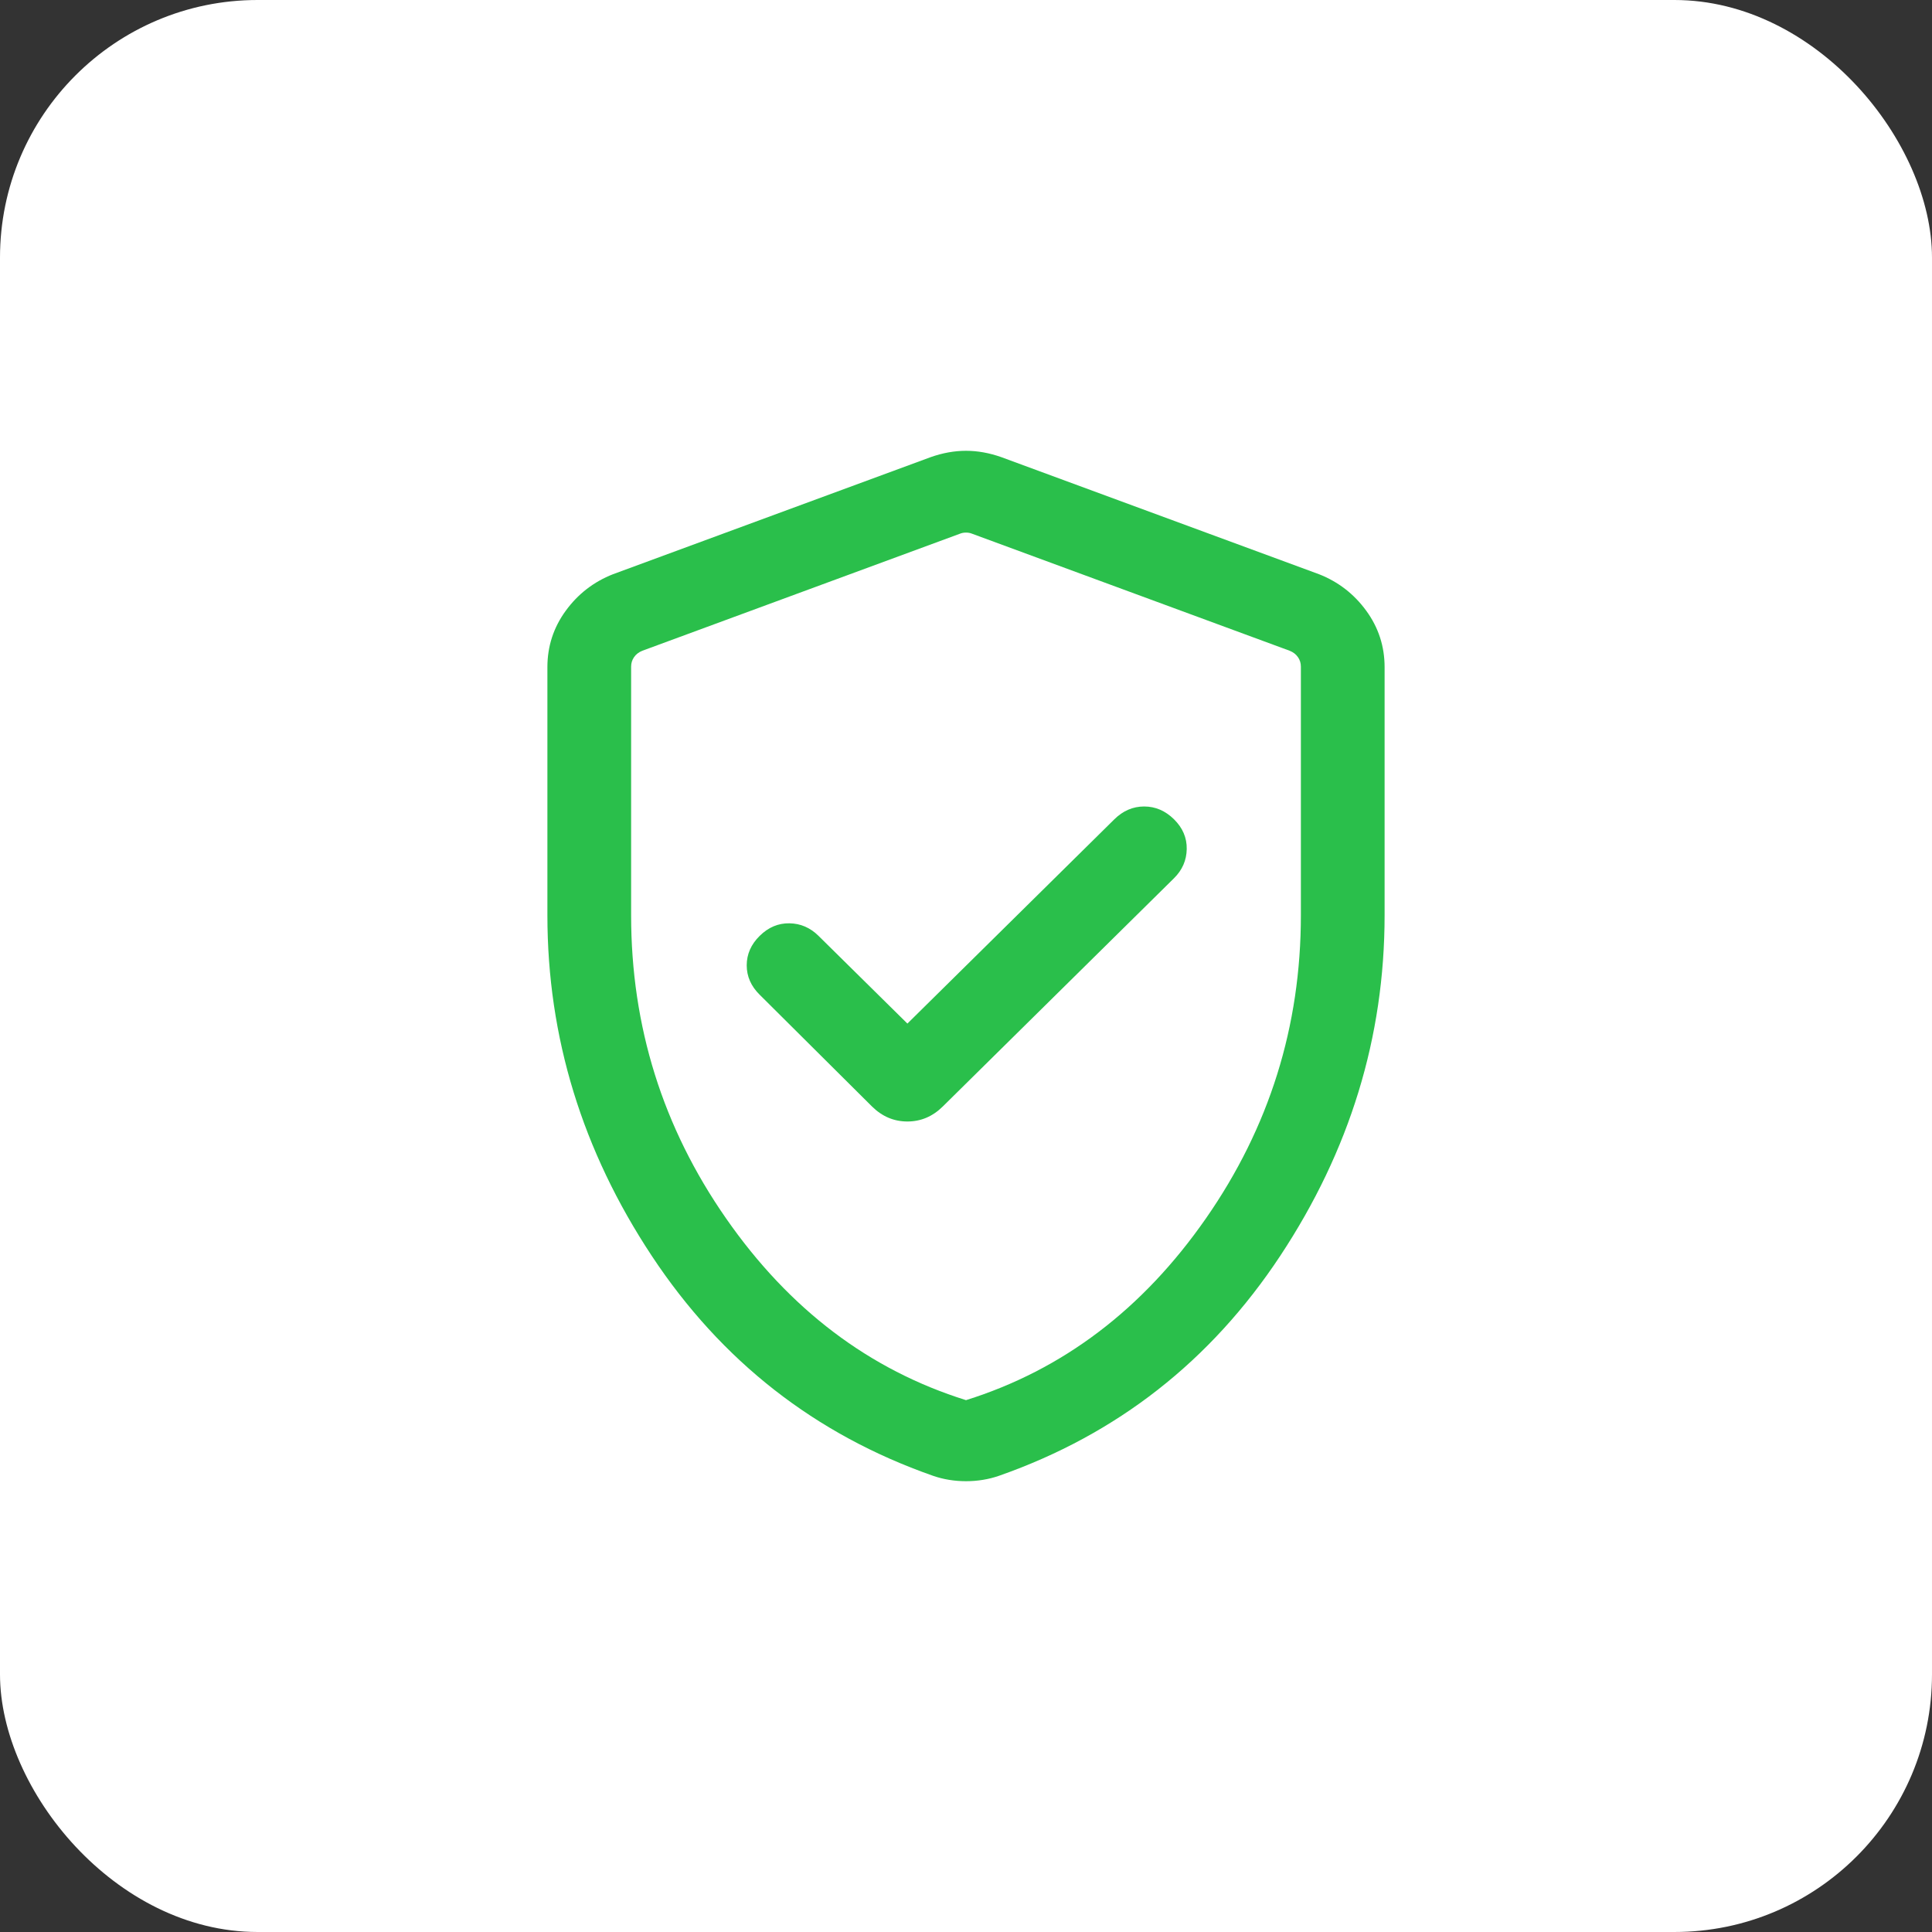
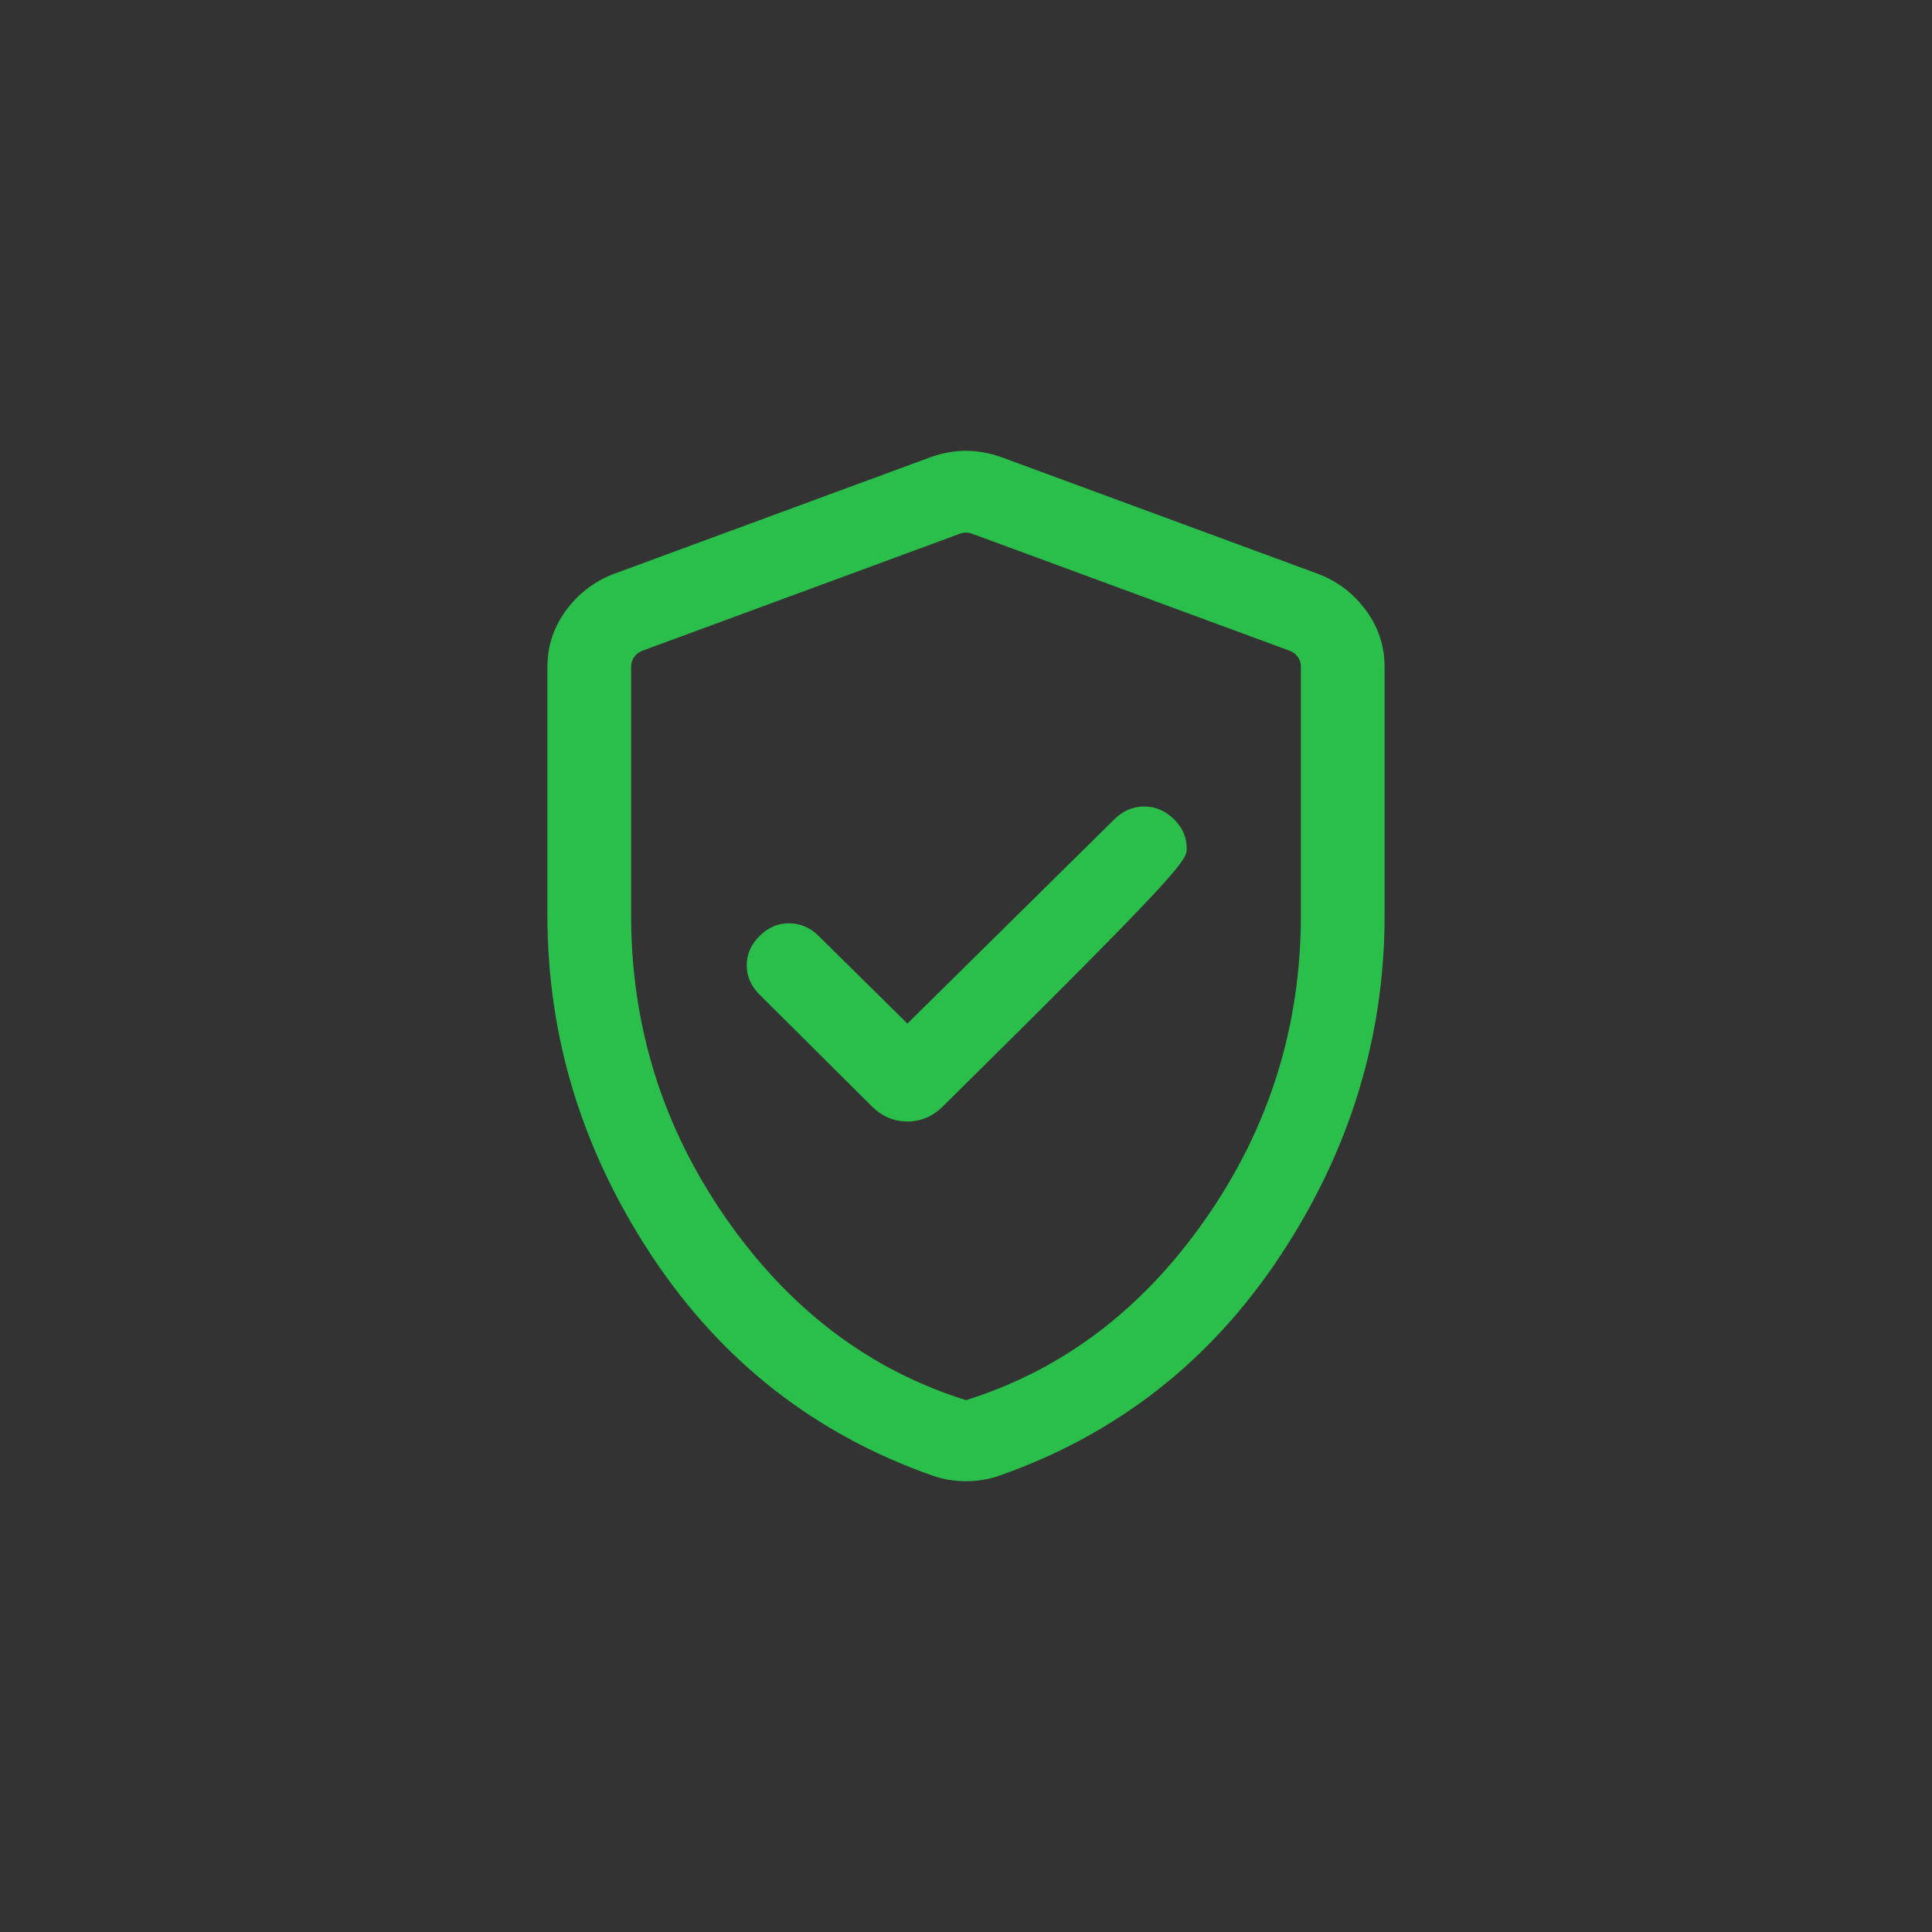
<svg xmlns="http://www.w3.org/2000/svg" width="60" height="60" viewBox="0 0 60 60" fill="none">
  <rect x="0" y="0" width="60" height="60" fill="#333333" stroke="none" />
-   <rect width="60" height="60" rx="8" fill="white" />
-   <path d="M28.18 31.788L25.42 29.064C25.162 28.809 24.86 28.679 24.515 28.674C24.169 28.669 23.862 28.798 23.593 29.064C23.324 29.329 23.19 29.634 23.19 29.979C23.19 30.323 23.324 30.628 23.593 30.893L27.083 34.365C27.397 34.674 27.762 34.829 28.18 34.829C28.598 34.829 28.963 34.674 29.277 34.365L36.46 27.274C36.718 27.019 36.849 26.717 36.855 26.367C36.861 26.017 36.729 25.71 36.46 25.444C36.191 25.179 35.882 25.046 35.533 25.046C35.184 25.046 34.876 25.179 34.607 25.444L28.18 31.788ZM30 46C29.82 46 29.643 45.986 29.47 45.957C29.297 45.929 29.129 45.886 28.967 45.829C25.311 44.546 22.403 42.27 20.242 39.003C18.081 35.735 17 32.21 17 28.425V20.719C17 20.072 17.19 19.488 17.57 18.967C17.95 18.446 18.439 18.068 19.037 17.833L28.903 14.197C29.274 14.066 29.64 14 30 14C30.36 14 30.726 14.066 31.097 14.197L40.963 17.833C41.561 18.068 42.05 18.446 42.43 18.967C42.81 19.488 43 20.072 43 20.719V28.425C43 32.21 41.919 35.735 39.758 39.003C37.597 42.27 34.689 44.546 31.033 45.829C30.871 45.886 30.703 45.929 30.53 45.957C30.357 45.986 30.18 46 30 46ZM30 43.483C33.005 42.542 35.489 40.66 37.453 37.836C39.418 35.013 40.4 31.876 40.4 28.425V20.703C40.4 20.593 40.37 20.494 40.308 20.407C40.247 20.319 40.161 20.253 40.05 20.209L30.183 16.573C30.128 16.551 30.067 16.54 30 16.54C29.933 16.54 29.872 16.551 29.817 16.573L19.95 20.209C19.839 20.253 19.753 20.319 19.692 20.407C19.631 20.494 19.6 20.593 19.6 20.703V28.425C19.6 31.876 20.582 35.013 22.547 37.836C24.511 40.66 26.995 42.542 30 43.483Z" fill="#2ABF4B" />
+   <path d="M28.18 31.788L25.42 29.064C25.162 28.809 24.86 28.679 24.515 28.674C24.169 28.669 23.862 28.798 23.593 29.064C23.324 29.329 23.19 29.634 23.19 29.979C23.19 30.323 23.324 30.628 23.593 30.893L27.083 34.365C27.397 34.674 27.762 34.829 28.18 34.829C28.598 34.829 28.963 34.674 29.277 34.365C36.718 27.019 36.849 26.717 36.855 26.367C36.861 26.017 36.729 25.71 36.46 25.444C36.191 25.179 35.882 25.046 35.533 25.046C35.184 25.046 34.876 25.179 34.607 25.444L28.18 31.788ZM30 46C29.82 46 29.643 45.986 29.47 45.957C29.297 45.929 29.129 45.886 28.967 45.829C25.311 44.546 22.403 42.27 20.242 39.003C18.081 35.735 17 32.21 17 28.425V20.719C17 20.072 17.19 19.488 17.57 18.967C17.95 18.446 18.439 18.068 19.037 17.833L28.903 14.197C29.274 14.066 29.64 14 30 14C30.36 14 30.726 14.066 31.097 14.197L40.963 17.833C41.561 18.068 42.05 18.446 42.43 18.967C42.81 19.488 43 20.072 43 20.719V28.425C43 32.21 41.919 35.735 39.758 39.003C37.597 42.27 34.689 44.546 31.033 45.829C30.871 45.886 30.703 45.929 30.53 45.957C30.357 45.986 30.18 46 30 46ZM30 43.483C33.005 42.542 35.489 40.66 37.453 37.836C39.418 35.013 40.4 31.876 40.4 28.425V20.703C40.4 20.593 40.37 20.494 40.308 20.407C40.247 20.319 40.161 20.253 40.05 20.209L30.183 16.573C30.128 16.551 30.067 16.54 30 16.54C29.933 16.54 29.872 16.551 29.817 16.573L19.95 20.209C19.839 20.253 19.753 20.319 19.692 20.407C19.631 20.494 19.6 20.593 19.6 20.703V28.425C19.6 31.876 20.582 35.013 22.547 37.836C24.511 40.66 26.995 42.542 30 43.483Z" fill="#2ABF4B" />
</svg>